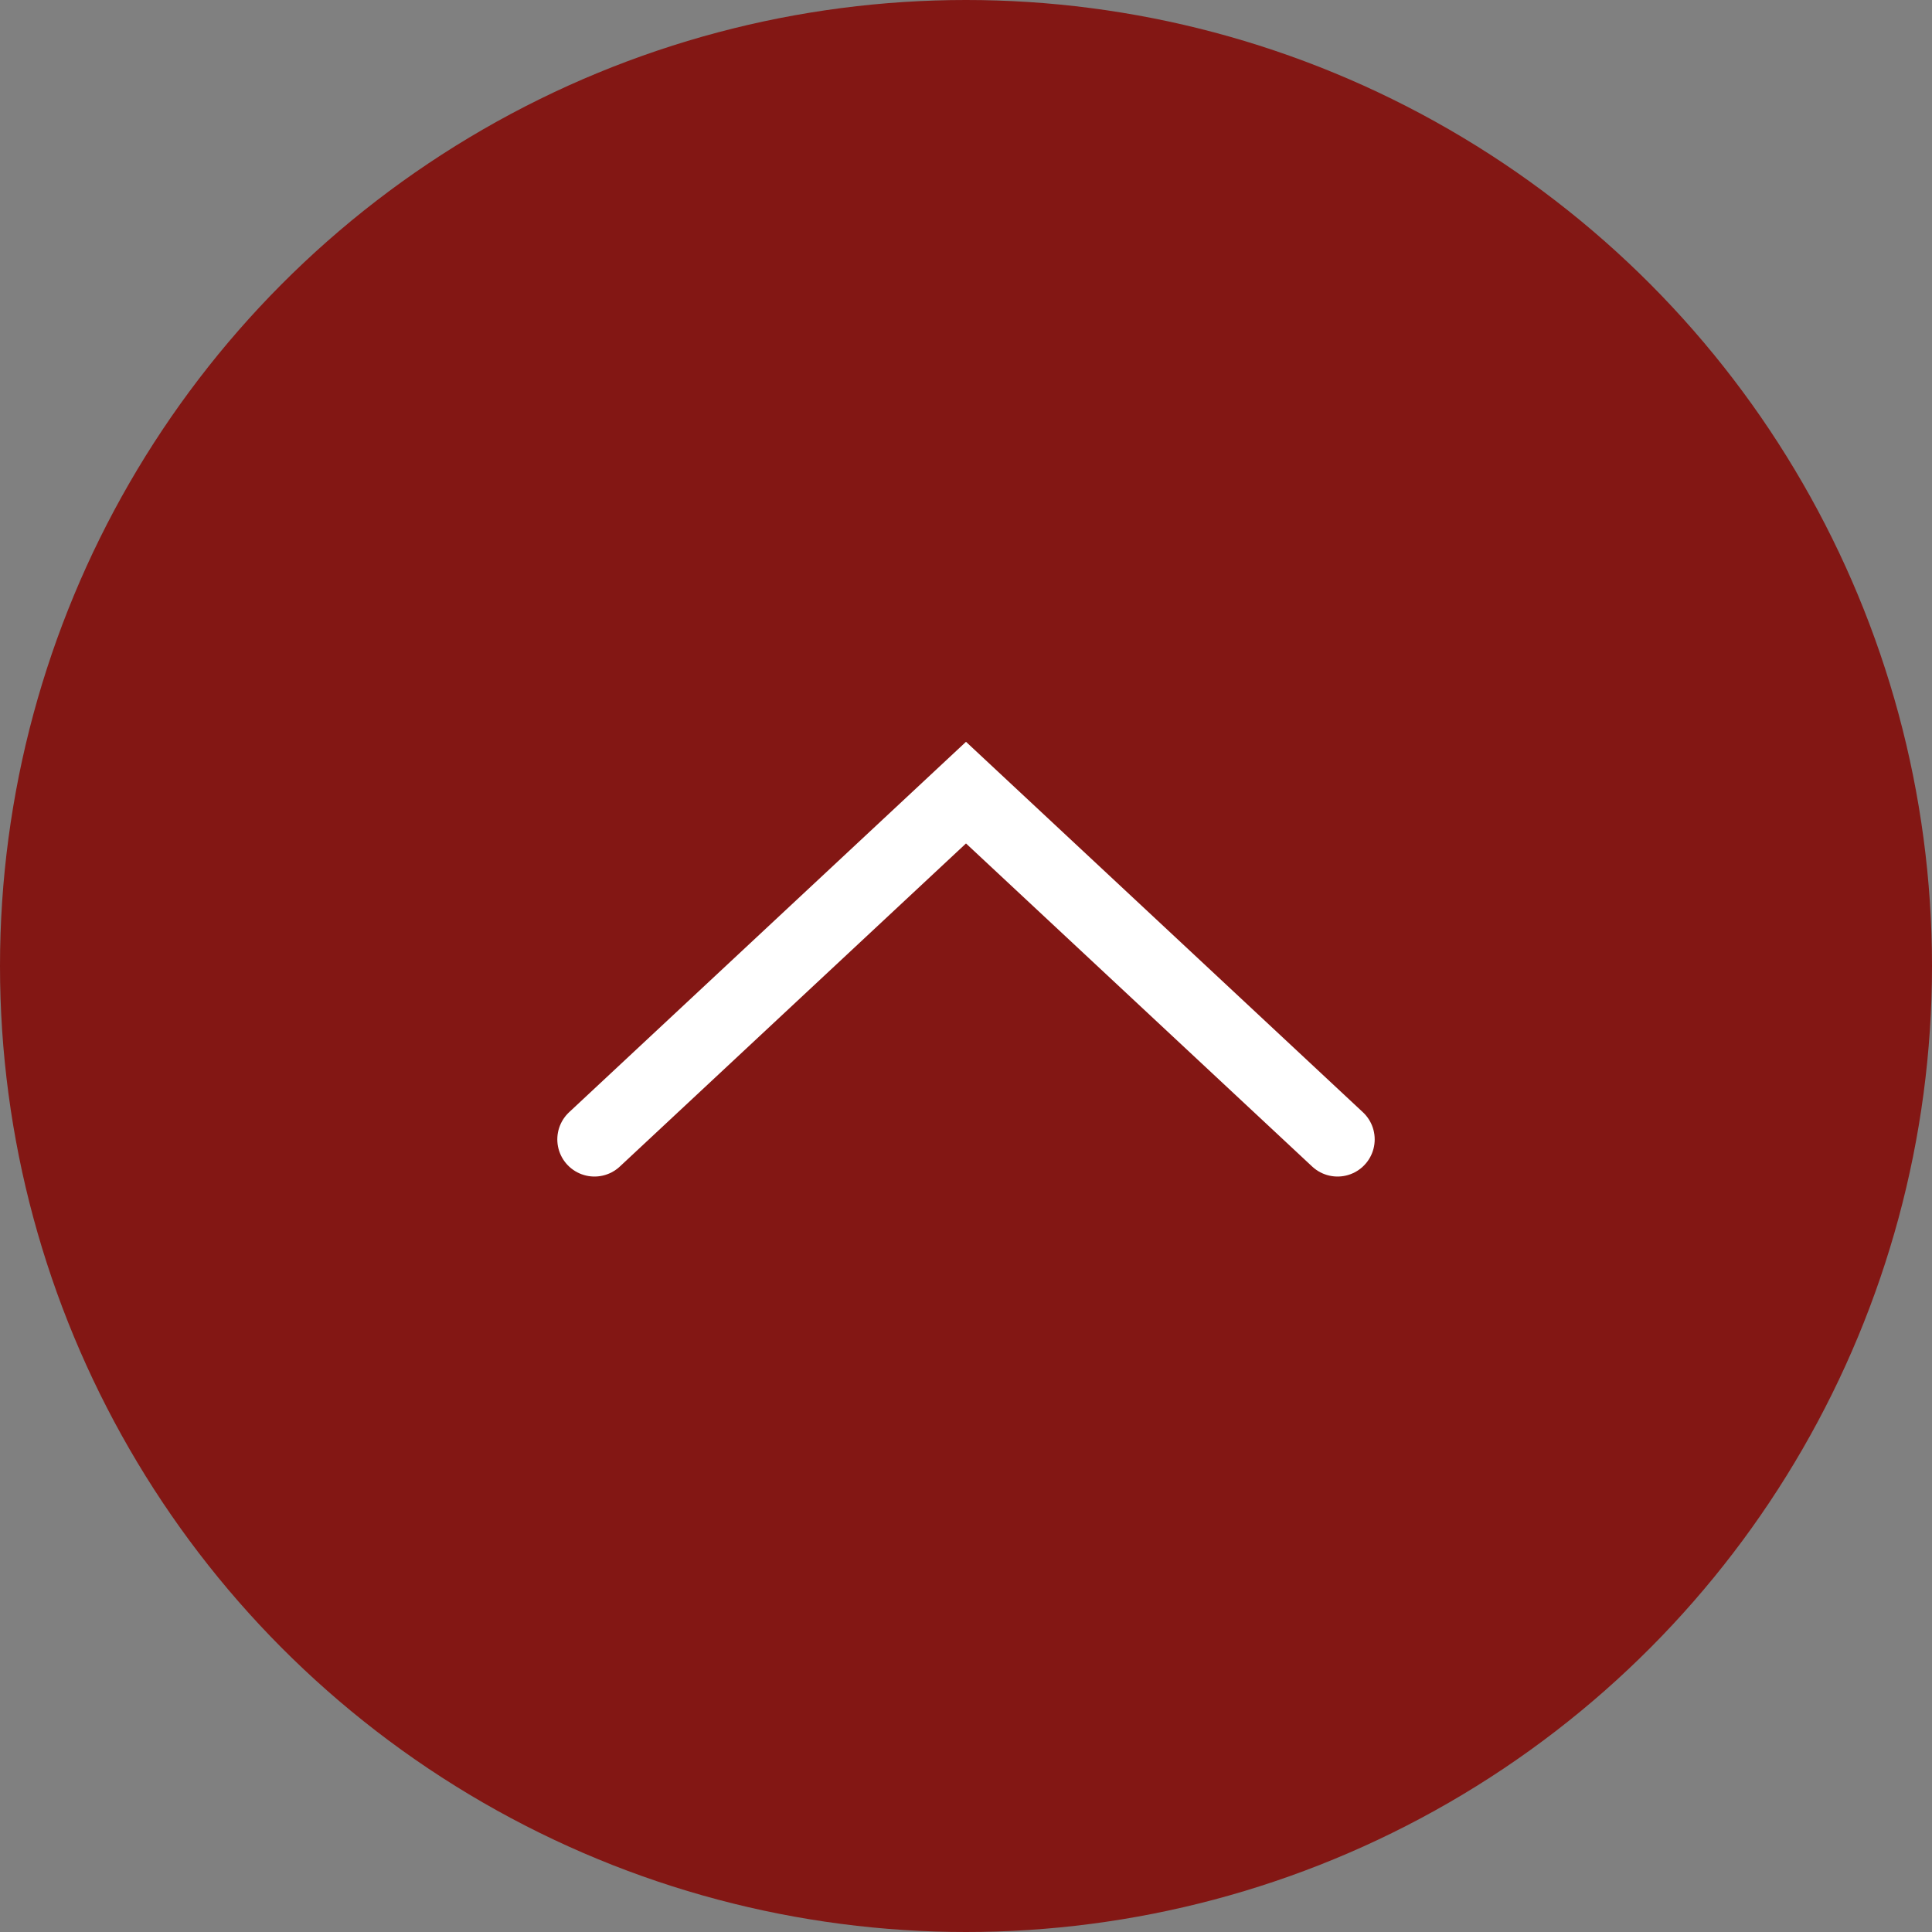
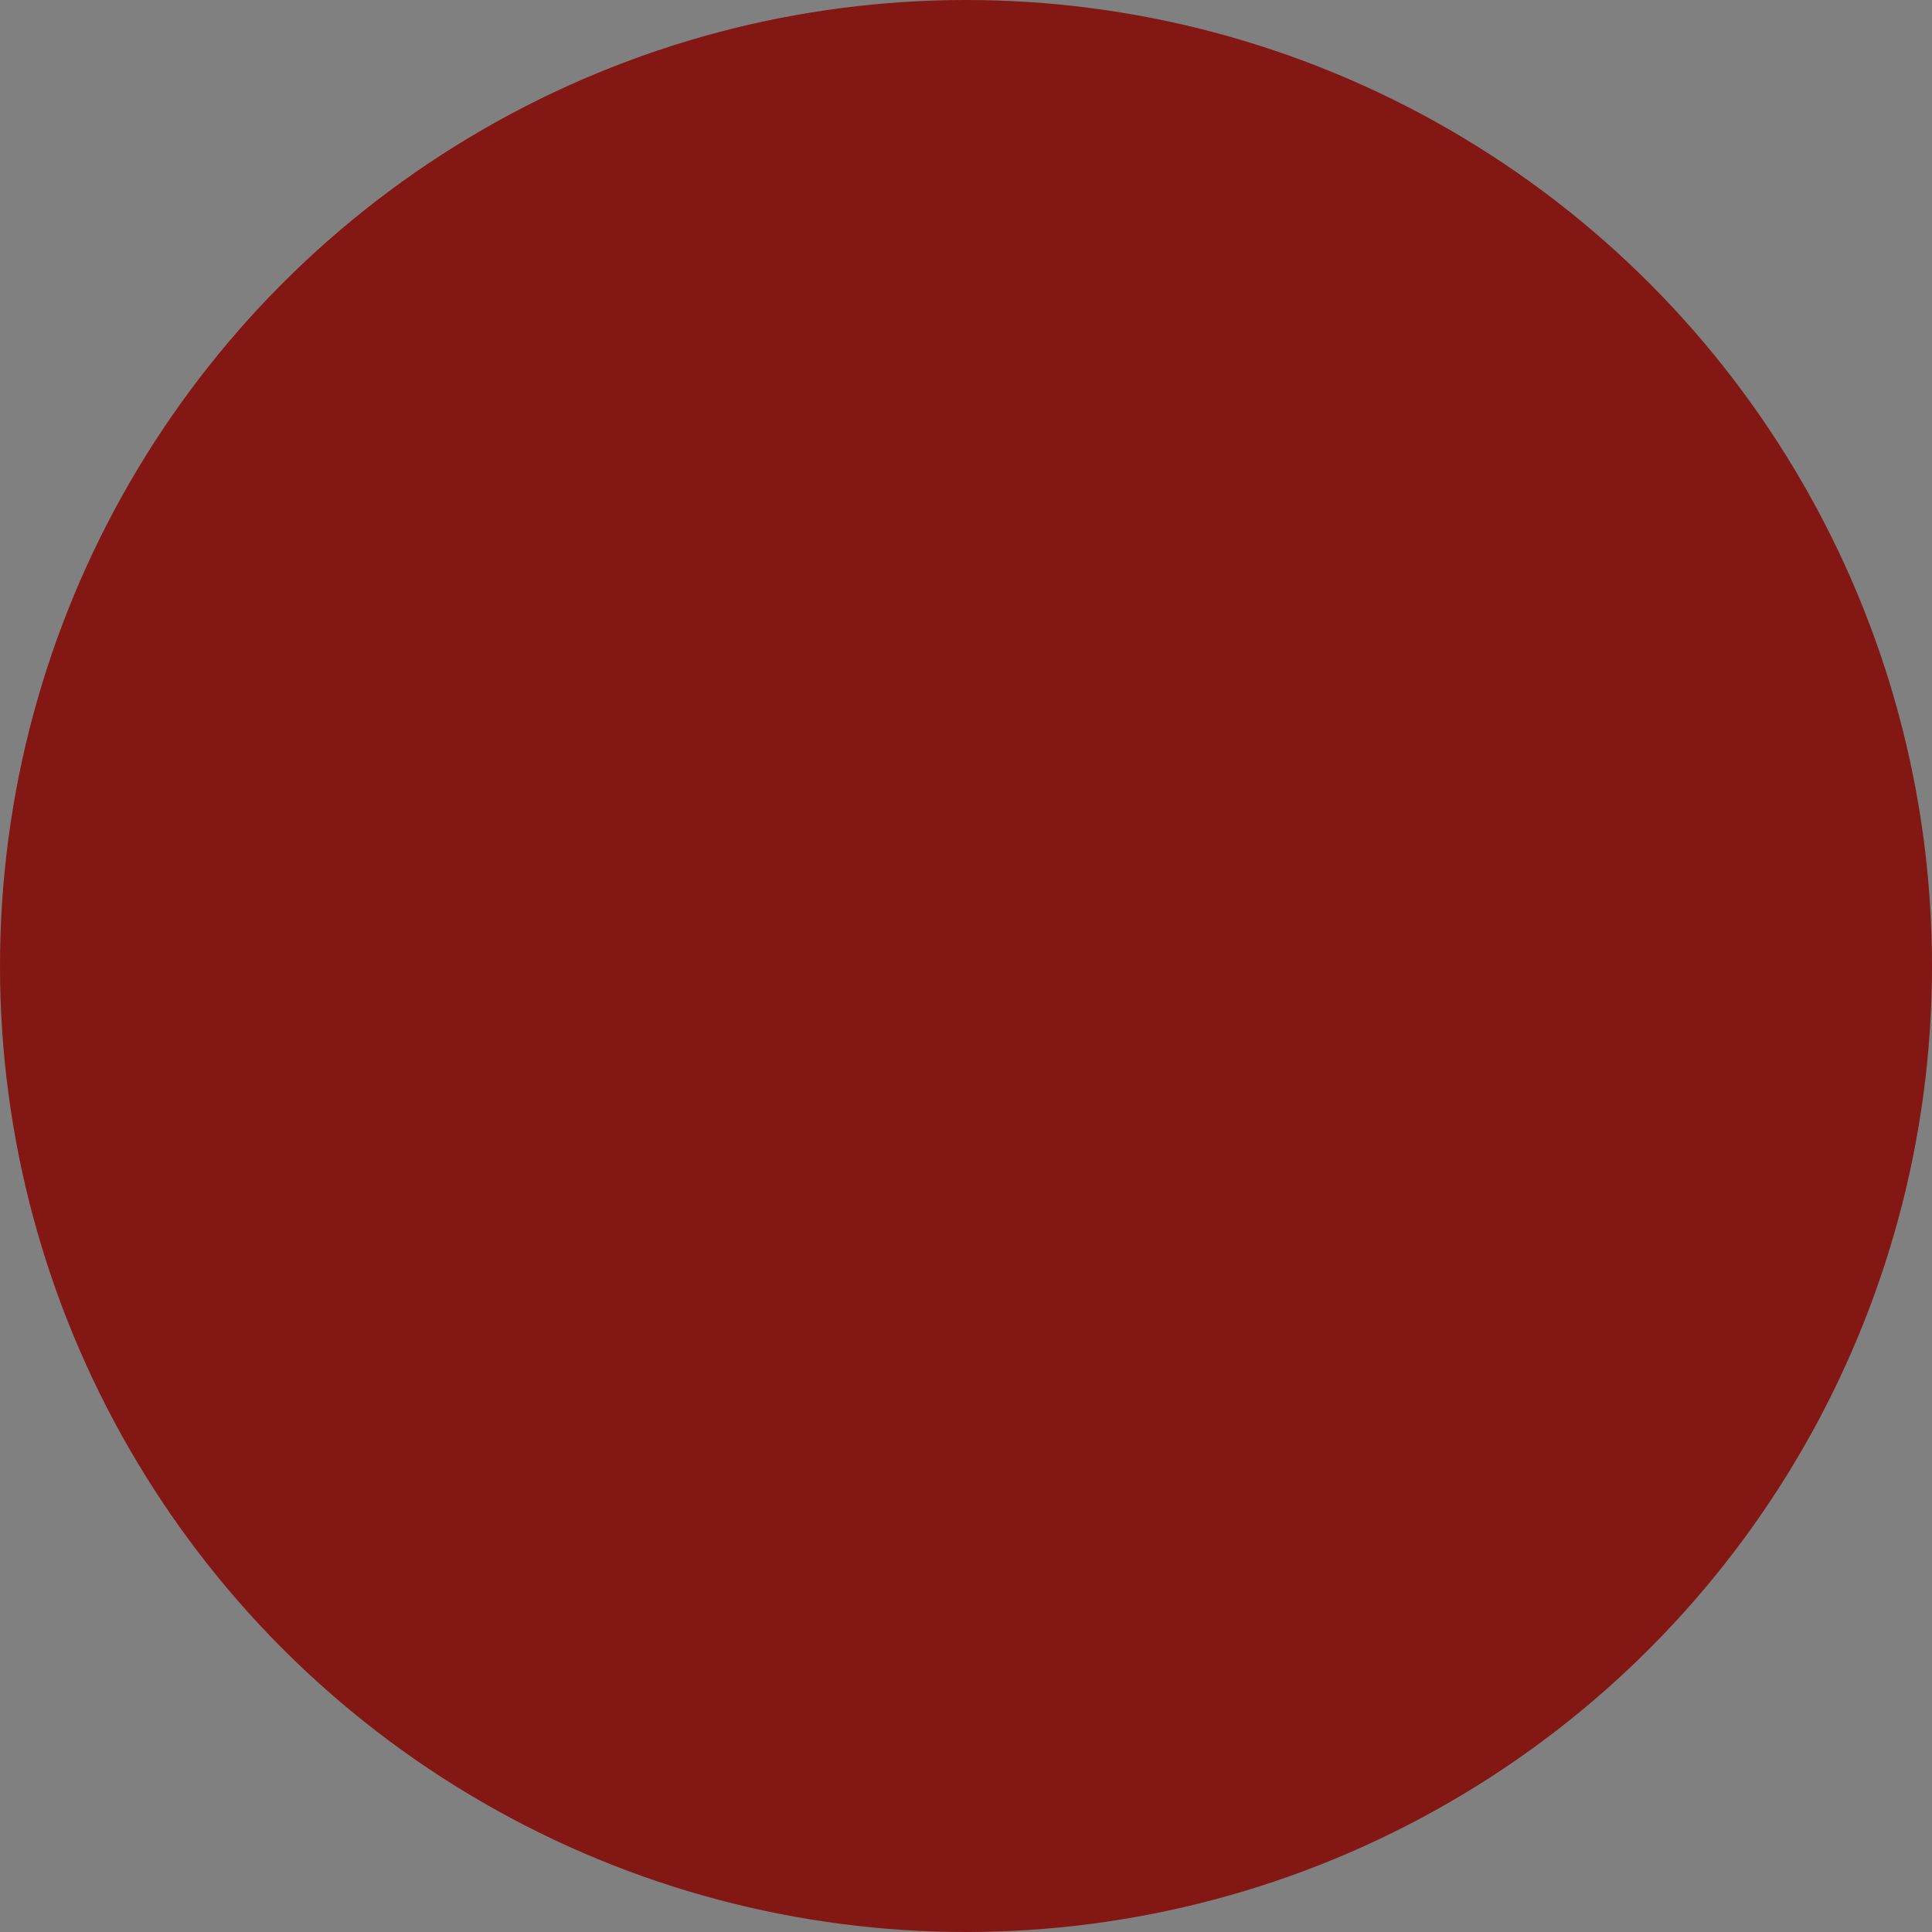
<svg xmlns="http://www.w3.org/2000/svg" width="78" height="78" viewBox="0 0 78 78" fill="none">
  <rect x="0" y="0" width="78" height="78" fill="#808080" stroke="none" />
  <circle cx="39" cy="39" r="39" fill="#831714" />
-   <path d="M54 46L39 32L24 46" stroke="white" stroke-width="3" stroke-linecap="round" />
</svg>